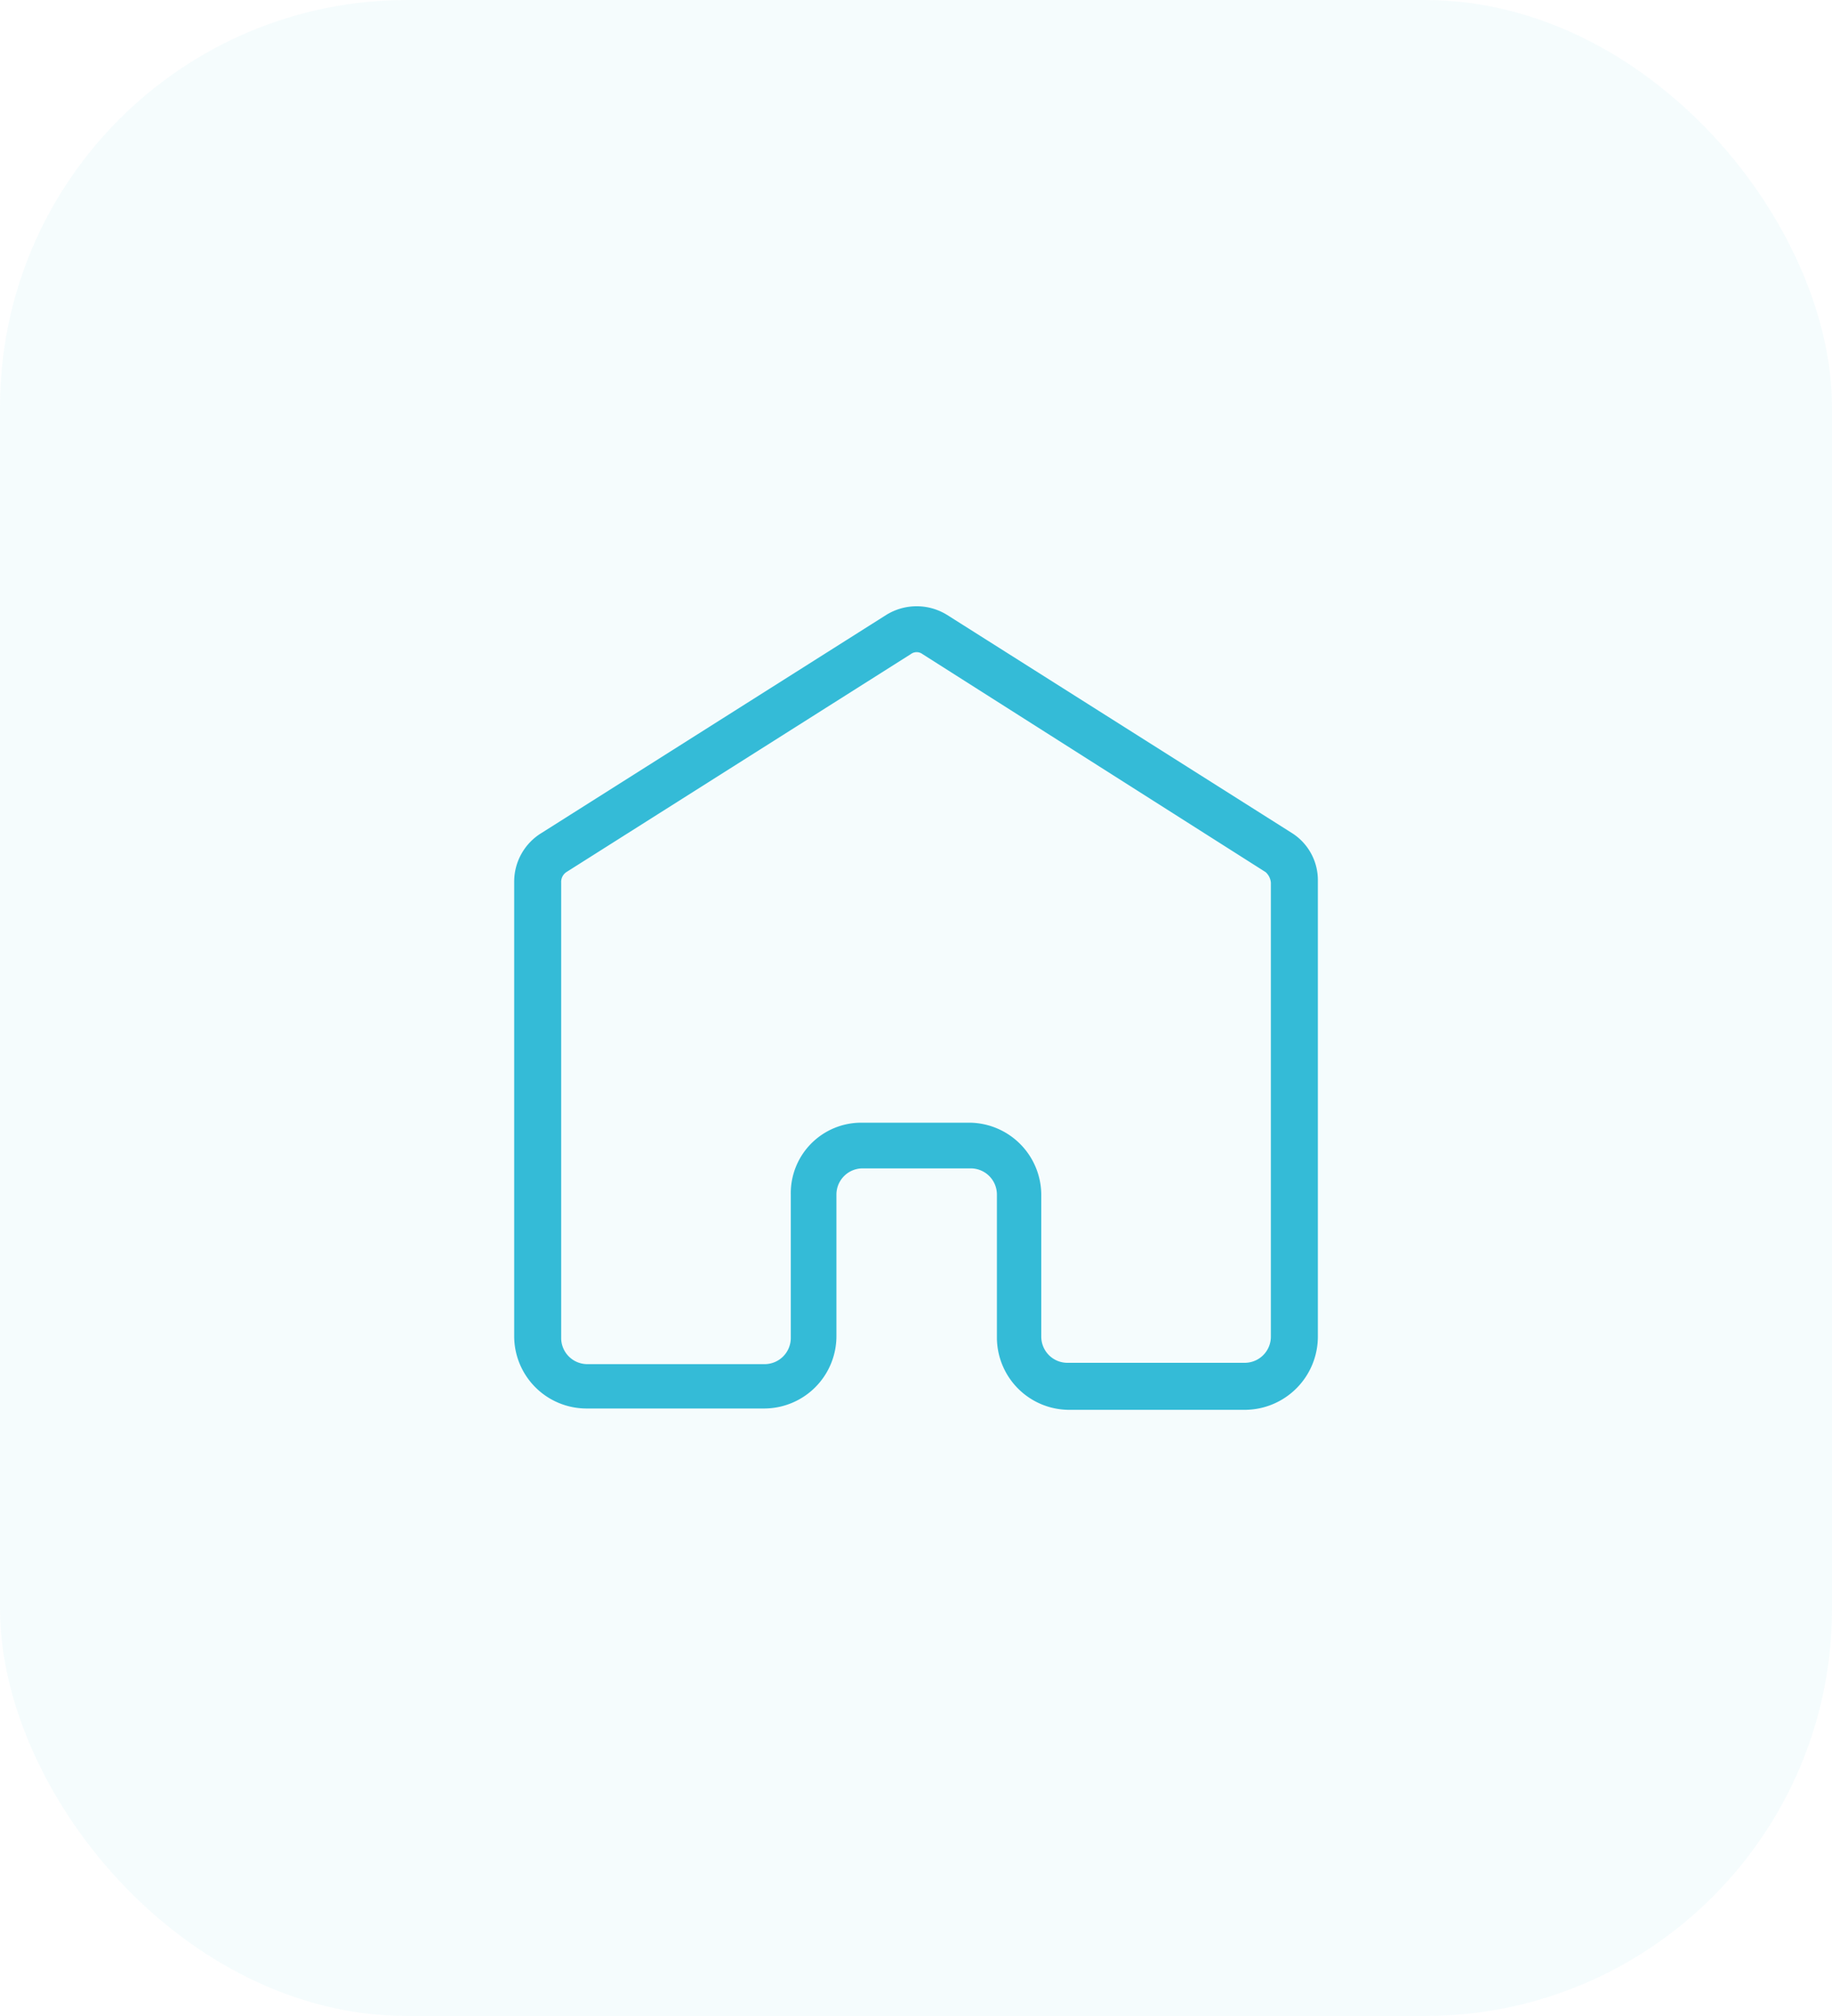
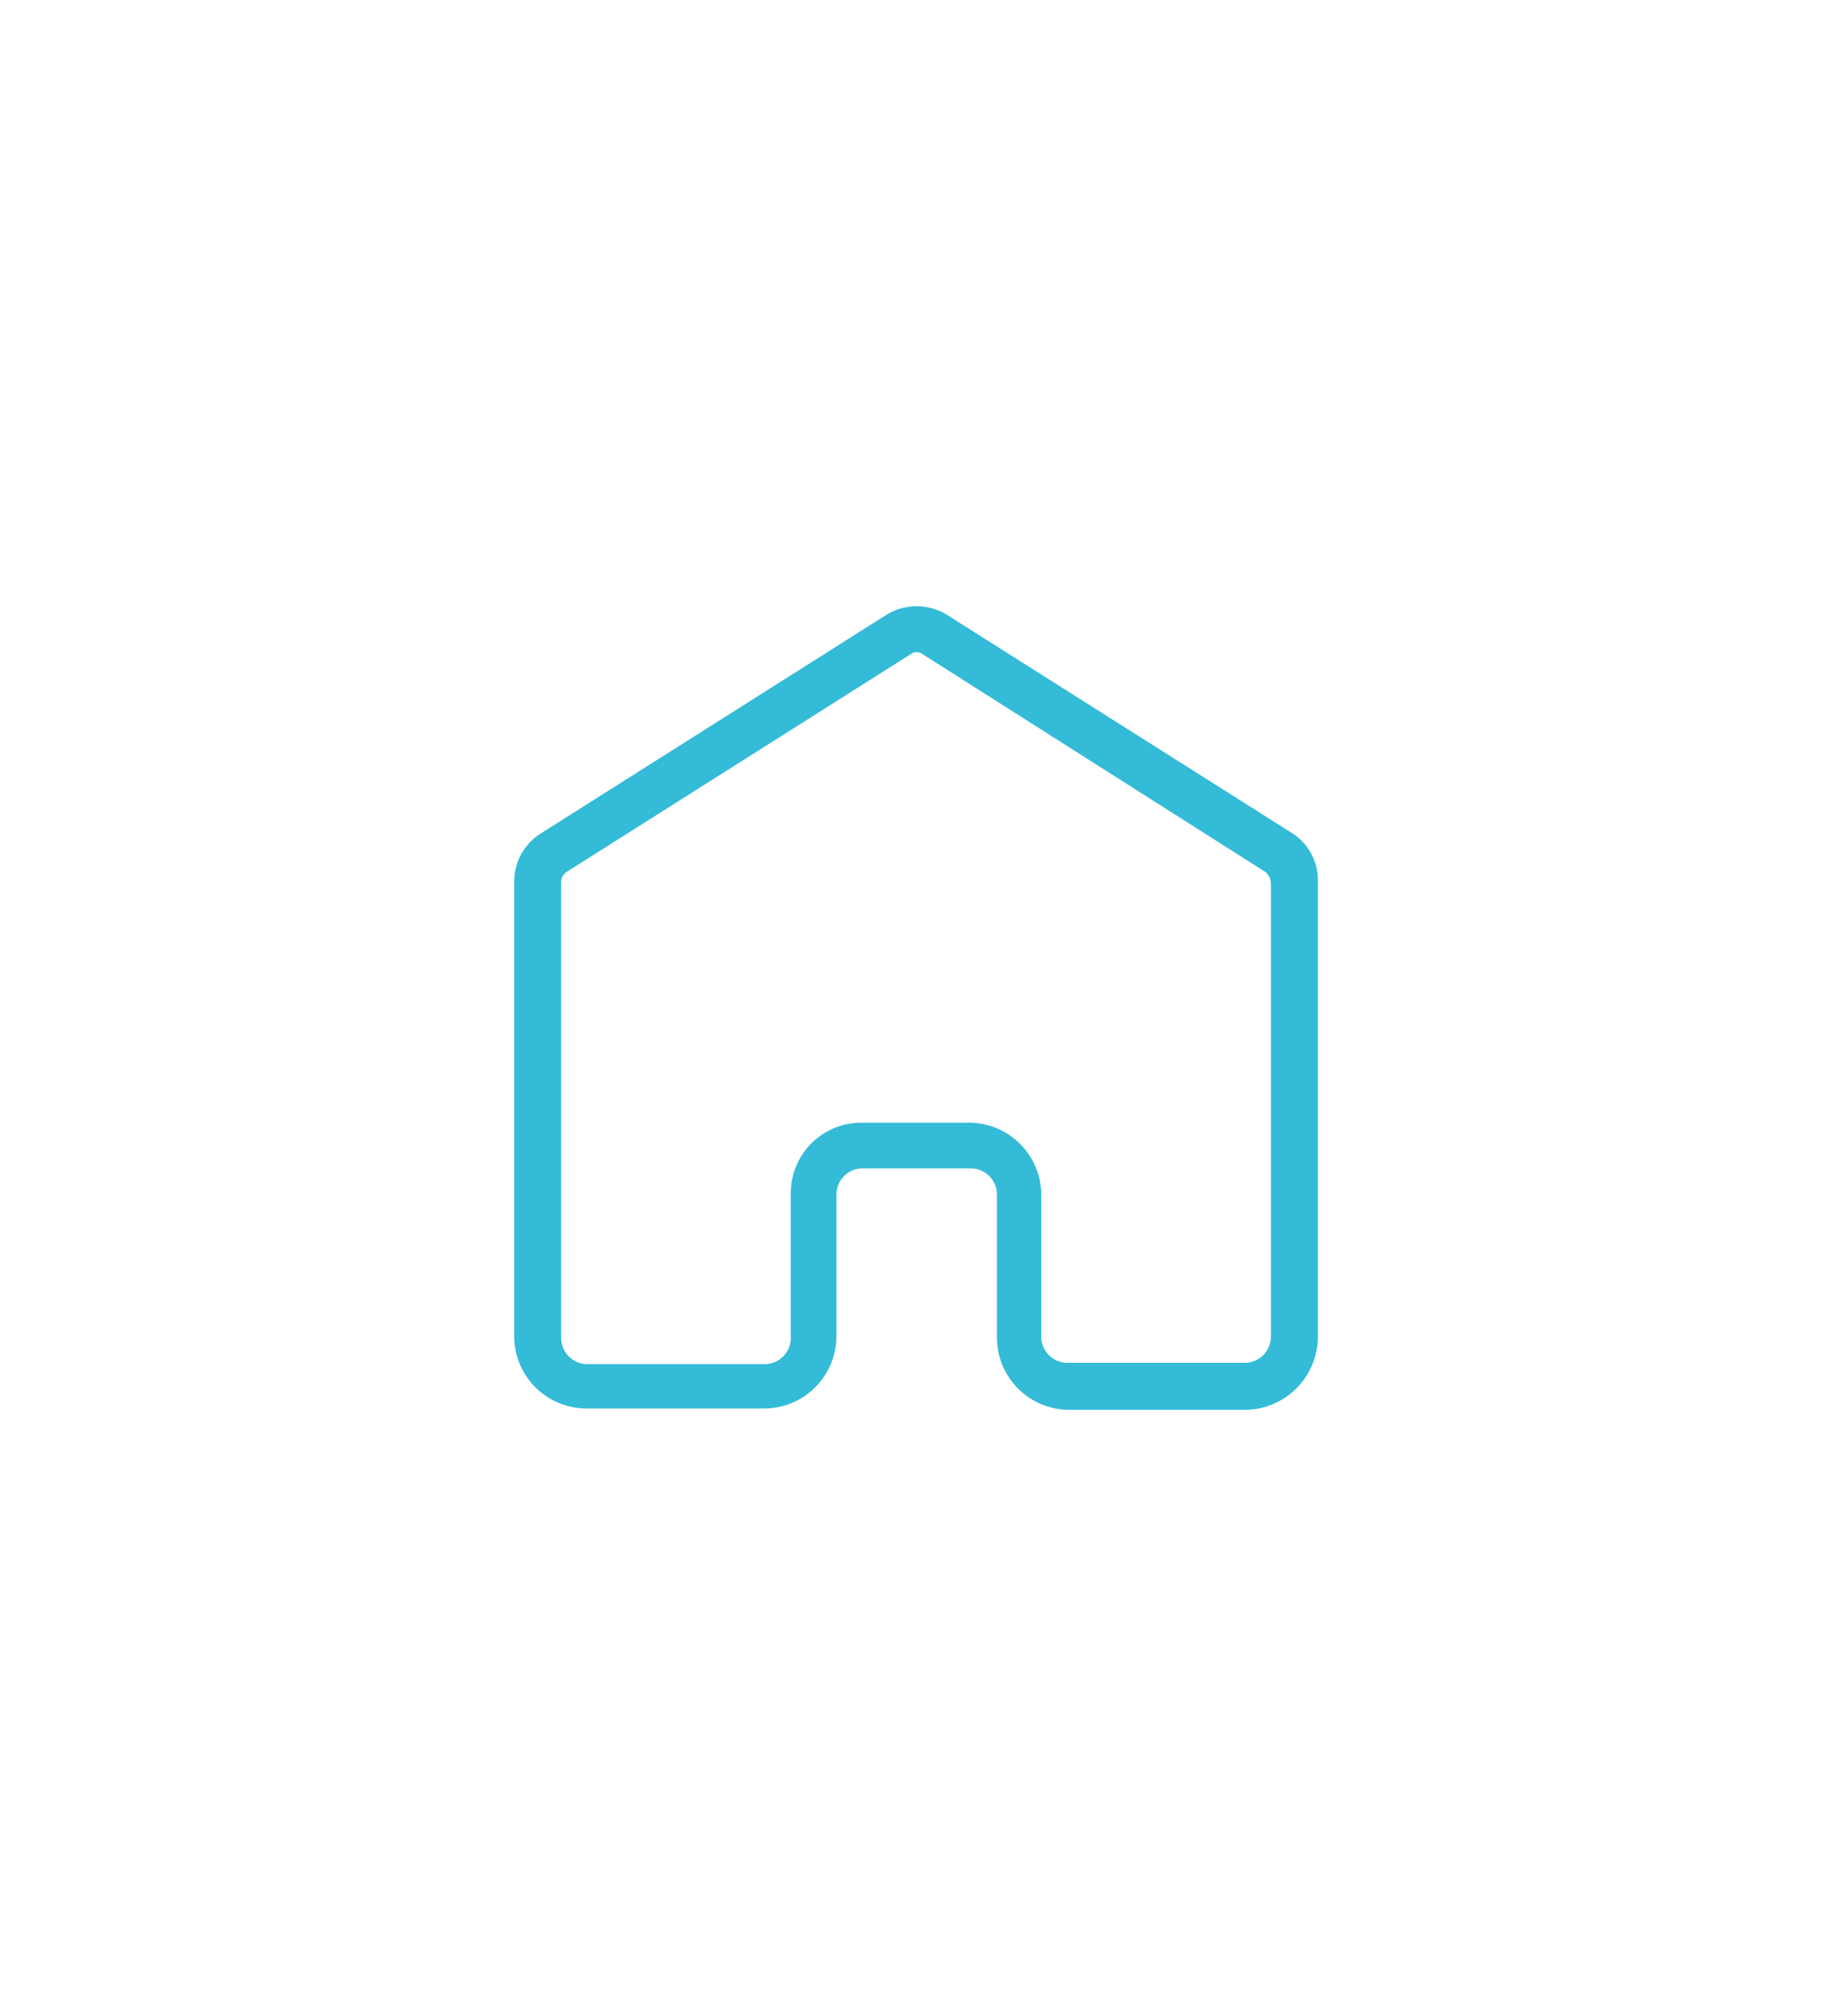
<svg xmlns="http://www.w3.org/2000/svg" width="90" height="99" viewBox="0 0 90 99">
  <g id="Group_112" data-name="Group 112" transform="translate(-980 -1365)">
-     <rect id="Rectangle_20" data-name="Rectangle 20" width="90" height="99" rx="20" transform="translate(980 1365)" fill="rgba(52,187,215,0.05)" />
    <g id="home" transform="translate(1004.06 1393.542)">
      <path id="Path_108" data-name="Path 108" d="M37.092,40.691H28.44a3.556,3.556,0,0,1-3.525-3.525v-7.05a1.286,1.286,0,0,0-1.282-1.282h-5.32a1.286,1.286,0,0,0-1.282,1.282V37.1a3.556,3.556,0,0,1-3.525,3.525H4.725A3.556,3.556,0,0,1,1.2,37.1V14.733a2.8,2.8,0,0,1,1.346-2.371l16.921-10.7a2.838,2.838,0,0,1,3.012,0L39.4,12.361a2.737,2.737,0,0,1,1.282,2.371v22.3A3.6,3.6,0,0,1,37.092,40.691ZM18.249,26.59h5.32a3.556,3.556,0,0,1,3.525,3.525V37.1a1.286,1.286,0,0,0,1.282,1.282h8.717A1.286,1.286,0,0,0,38.374,37.1V14.8a.791.791,0,0,0-.256-.513L21.261,3.58a.478.478,0,0,0-.577,0L3.764,14.284a.583.583,0,0,0-.256.513V37.165a1.286,1.286,0,0,0,1.282,1.282h8.717a1.286,1.286,0,0,0,1.282-1.282v-7.05A3.461,3.461,0,0,1,18.249,26.59Z" transform="translate(0 0)" fill="#34bbd7" />
    </g>
  </g>
</svg>